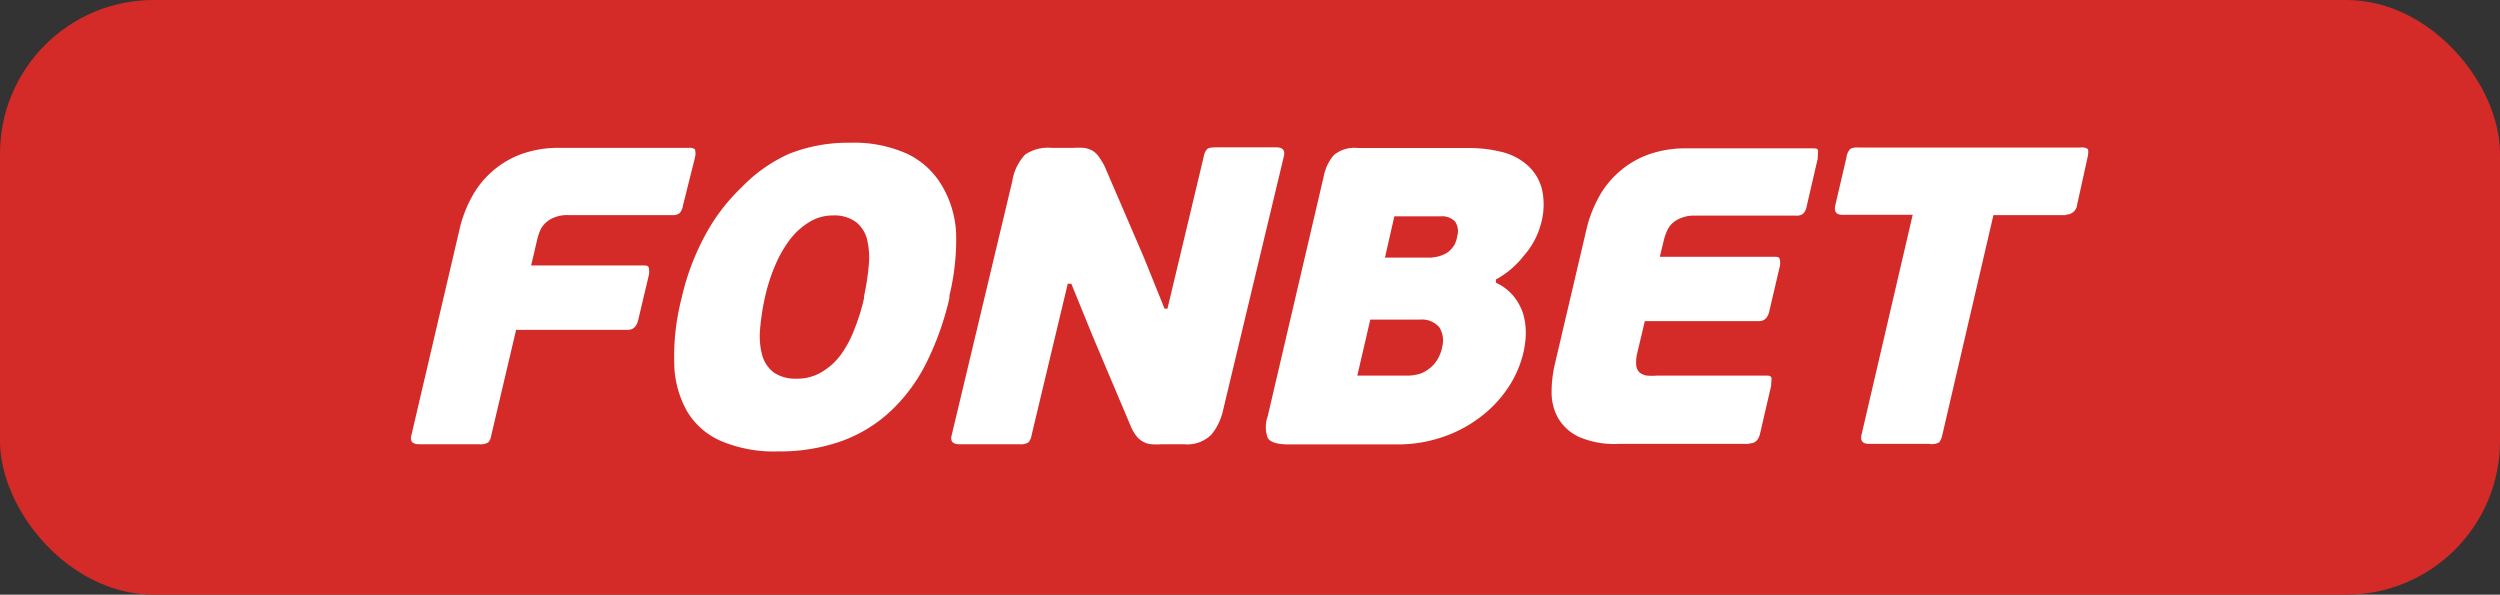
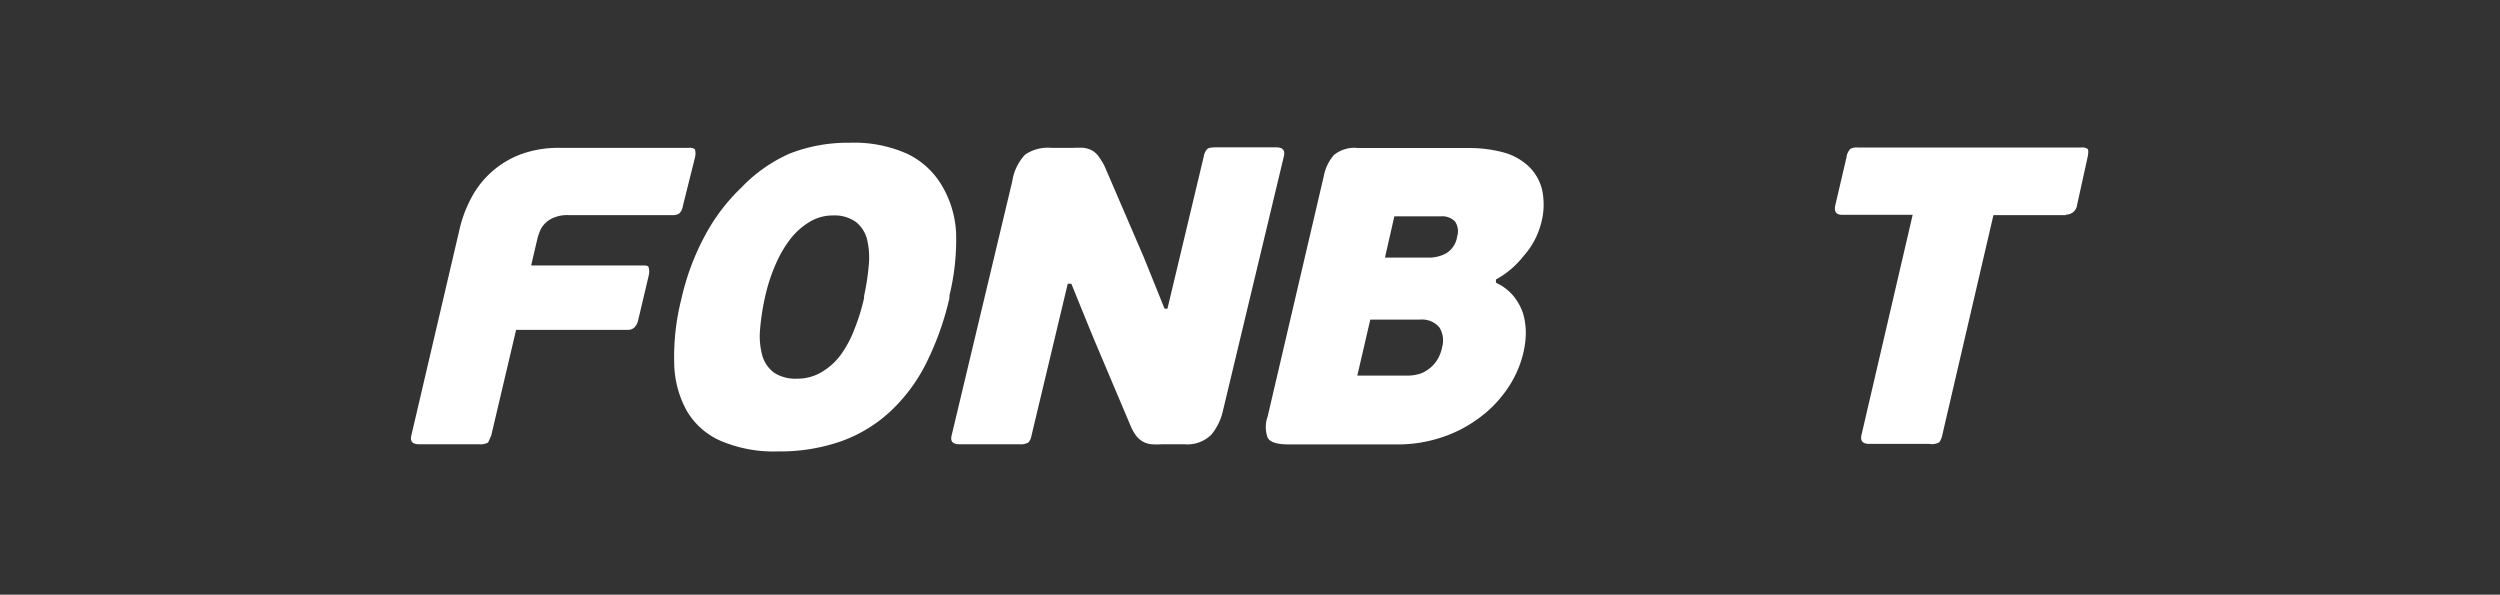
<svg xmlns="http://www.w3.org/2000/svg" id="Layer_1" data-name="Layer 1" viewBox="0 0 146.43 34.83">
  <rect x="0" y="0" width="146.43" height="34.83" fill="#333333" stroke="none" />
  <defs>
    <style>.cls-1{fill:#d42a28;}.cls-2{fill:#fff;}</style>
  </defs>
-   <rect class="cls-1" width="146.43" height="34.83" rx="9" />
-   <path id="path16" class="cls-2" d="M28.59,25.92a.94.94,0,0,1-.53.1H24.54c-.38,0-.53-.17-.45-.5l2.84-12.15a7.3,7.3,0,0,1,.66-1.75,5.43,5.43,0,0,1,2.88-2.57,6.41,6.41,0,0,1,2.32-.39h7.55a.53.53,0,0,1,.36.08.91.91,0,0,1,0,.51L40,12.05a.82.82,0,0,1-.2.44.62.62,0,0,1-.4.11H33.29a2,2,0,0,0-.83.14,1.55,1.55,0,0,0-.52.33,1.39,1.39,0,0,0-.31.45,3.11,3.11,0,0,0-.16.49l-.36,1.54h6.52c.2,0,.32,0,.36.1a1,1,0,0,1,0,.52l-.61,2.58q-.14.57-.6.57H30.23l-1.46,6.2a.71.71,0,0,1-.18.4" />
+   <path id="path16" class="cls-2" d="M28.59,25.92a.94.94,0,0,1-.53.1H24.54c-.38,0-.53-.17-.45-.5l2.84-12.15a7.3,7.3,0,0,1,.66-1.75,5.43,5.43,0,0,1,2.88-2.57,6.41,6.41,0,0,1,2.32-.39h7.55a.53.53,0,0,1,.36.08.91.91,0,0,1,0,.51L40,12.05a.82.82,0,0,1-.2.44.62.62,0,0,1-.4.11H33.29a2,2,0,0,0-.83.14,1.55,1.55,0,0,0-.52.33,1.39,1.39,0,0,0-.31.45,3.11,3.11,0,0,0-.16.49l-.36,1.54h6.52c.2,0,.32,0,.36.1a1,1,0,0,1,0,.52l-.61,2.58q-.14.57-.6.57H30.23l-1.46,6.2" />
  <path id="path18" class="cls-2" d="M50.61,17.34a14.59,14.59,0,0,0,.28-1.85A4.59,4.59,0,0,0,50.78,14a1.89,1.89,0,0,0-.65-1,2.15,2.15,0,0,0-1.35-.38,2.59,2.59,0,0,0-1.35.37,4.13,4.13,0,0,0-1.13,1,6.94,6.94,0,0,0-.86,1.47,10.4,10.4,0,0,0-.59,1.76,13.83,13.83,0,0,0-.33,2.06,4.36,4.36,0,0,0,.13,1.55,1.91,1.91,0,0,0,.69,1,2.28,2.28,0,0,0,1.33.35,2.75,2.75,0,0,0,1.46-.39,3.76,3.76,0,0,0,1.11-1,6.44,6.44,0,0,0,.81-1.52,11.89,11.89,0,0,0,.56-1.81m5,0a17,17,0,0,1-1.33,3.75,9.92,9.92,0,0,1-2.06,2.82,8.38,8.38,0,0,1-2.88,1.79,10.84,10.84,0,0,1-3.77.62,7.94,7.94,0,0,1-3.34-.61,4.29,4.29,0,0,1-2-1.76,5.93,5.93,0,0,1-.74-2.81,13.71,13.71,0,0,1,.42-3.75,14.45,14.45,0,0,1,1.37-3.69,11.12,11.12,0,0,1,2.15-2.84A8.89,8.89,0,0,1,46.24,9a9.41,9.41,0,0,1,3.54-.64A7.62,7.62,0,0,1,53.12,9a4.7,4.7,0,0,1,2,1.79A6,6,0,0,1,56,13.63a13.78,13.78,0,0,1-.39,3.68" />
  <path id="path20" class="cls-2" d="M84.46,20.36a1.45,1.45,0,0,0-.15-1.18,1.33,1.33,0,0,0-1.14-.46H80.26L79.5,22h2.91a2.4,2.4,0,0,0,.85-.14,2.15,2.15,0,0,0,.61-.4,2,2,0,0,0,.39-.52,2.44,2.44,0,0,0,.2-.55m-3.34-5.3H83.7a2.12,2.12,0,0,0,1-.25,1.37,1.37,0,0,0,.65-1,1,1,0,0,0-.13-.87,1.05,1.05,0,0,0-.83-.3H81.67Zm6.52,1.48a2.88,2.88,0,0,1,1,.76,3.28,3.28,0,0,1,.56,1,4.07,4.07,0,0,1,.17,1.16,5.33,5.33,0,0,1-.15,1.2,6.29,6.29,0,0,1-1,2.18,7.05,7.05,0,0,1-1.68,1.68,7.62,7.62,0,0,1-2.17,1.09,8,8,0,0,1-2.49.39H75.47c-.67,0-1.08-.13-1.22-.39a1.84,1.84,0,0,1,0-1.25l3.29-14.09a2.63,2.63,0,0,1,.59-1.22,1.89,1.89,0,0,1,1.41-.41H86a7.88,7.88,0,0,1,2,.24,3.49,3.49,0,0,1,1.5.8,2.8,2.8,0,0,1,.82,1.39,4.16,4.16,0,0,1-.06,2,4.58,4.58,0,0,1-1,1.87,5.26,5.26,0,0,1-1.64,1.4l0,.15" />
-   <path id="path22" class="cls-2" d="M102.44,26H94.78a5.2,5.2,0,0,1-2.32-.42,2.79,2.79,0,0,1-1.21-1.11A3.08,3.08,0,0,1,90.88,23a7.19,7.19,0,0,1,.19-1.67l1.86-7.93a7.3,7.3,0,0,1,.66-1.75,5.3,5.3,0,0,1,1.16-1.51,5.38,5.38,0,0,1,1.72-1.06,6.41,6.41,0,0,1,2.32-.39h7.32c.2,0,.32,0,.36.08s0,.23,0,.51l-.65,2.81a.82.82,0,0,1-.21.43.59.59,0,0,1-.39.11H99.28a2,2,0,0,0-.82.14,1.6,1.6,0,0,0-.53.33,1.37,1.37,0,0,0-.3.45,3.17,3.17,0,0,0-.17.49l-.24,1h6.65c.2,0,.32,0,.36.1a.93.93,0,0,1,0,.53l-.6,2.57c-.09.38-.29.57-.61.57H96.34l-.44,1.86a2.1,2.1,0,0,0-.06.75.65.65,0,0,0,.21.41.87.87,0,0,0,.43.17,3.65,3.65,0,0,0,.59,0h6.3c.2,0,.32,0,.37.09s0,.22,0,.5l-.65,2.81c-.09.38-.29.57-.61.57" />
  <path id="path24" class="cls-2" d="M121,12.6h-4.24l-3,12.9a1,1,0,0,1-.18.41A.9.9,0,0,1,113,26h-3.52c-.38,0-.53-.18-.45-.52l3-12.9h-4.14q-.52,0-.39-.57l.65-2.78a.85.85,0,0,1,.23-.51.8.8,0,0,1,.43-.08h13.07a.59.59,0,0,1,.39.08c.06.06.06.23,0,.51L121.66,12a.64.64,0,0,1-.65.57" />
  <path id="path26" class="cls-2" d="M62.54,16.62,60.42,25.5a.83.83,0,0,1-.18.41.88.88,0,0,1-.54.11H56.18c-.38,0-.53-.18-.44-.52l3.55-14.88a2.9,2.9,0,0,1,.76-1.57,2.37,2.37,0,0,1,1.52-.39h1.29a5.66,5.66,0,0,1,.63,0,1.53,1.53,0,0,1,.47.15,1.21,1.21,0,0,1,.38.34,4.13,4.13,0,0,1,.36.59L67,15.08l1.21,3h.17l2.13-8.93a.82.82,0,0,1,.19-.41c.07-.08.25-.11.53-.11h3.52c.38,0,.53.17.45.52L71.63,24.06a3.34,3.34,0,0,1-.68,1.4,2,2,0,0,1-1.6.56H68.06a3.87,3.87,0,0,1-.62,0,1.23,1.23,0,0,1-.49-.15,1.32,1.32,0,0,1-.39-.33,2.72,2.72,0,0,1-.34-.6L64,19.69l-1.25-3.07h-.18" />
</svg>